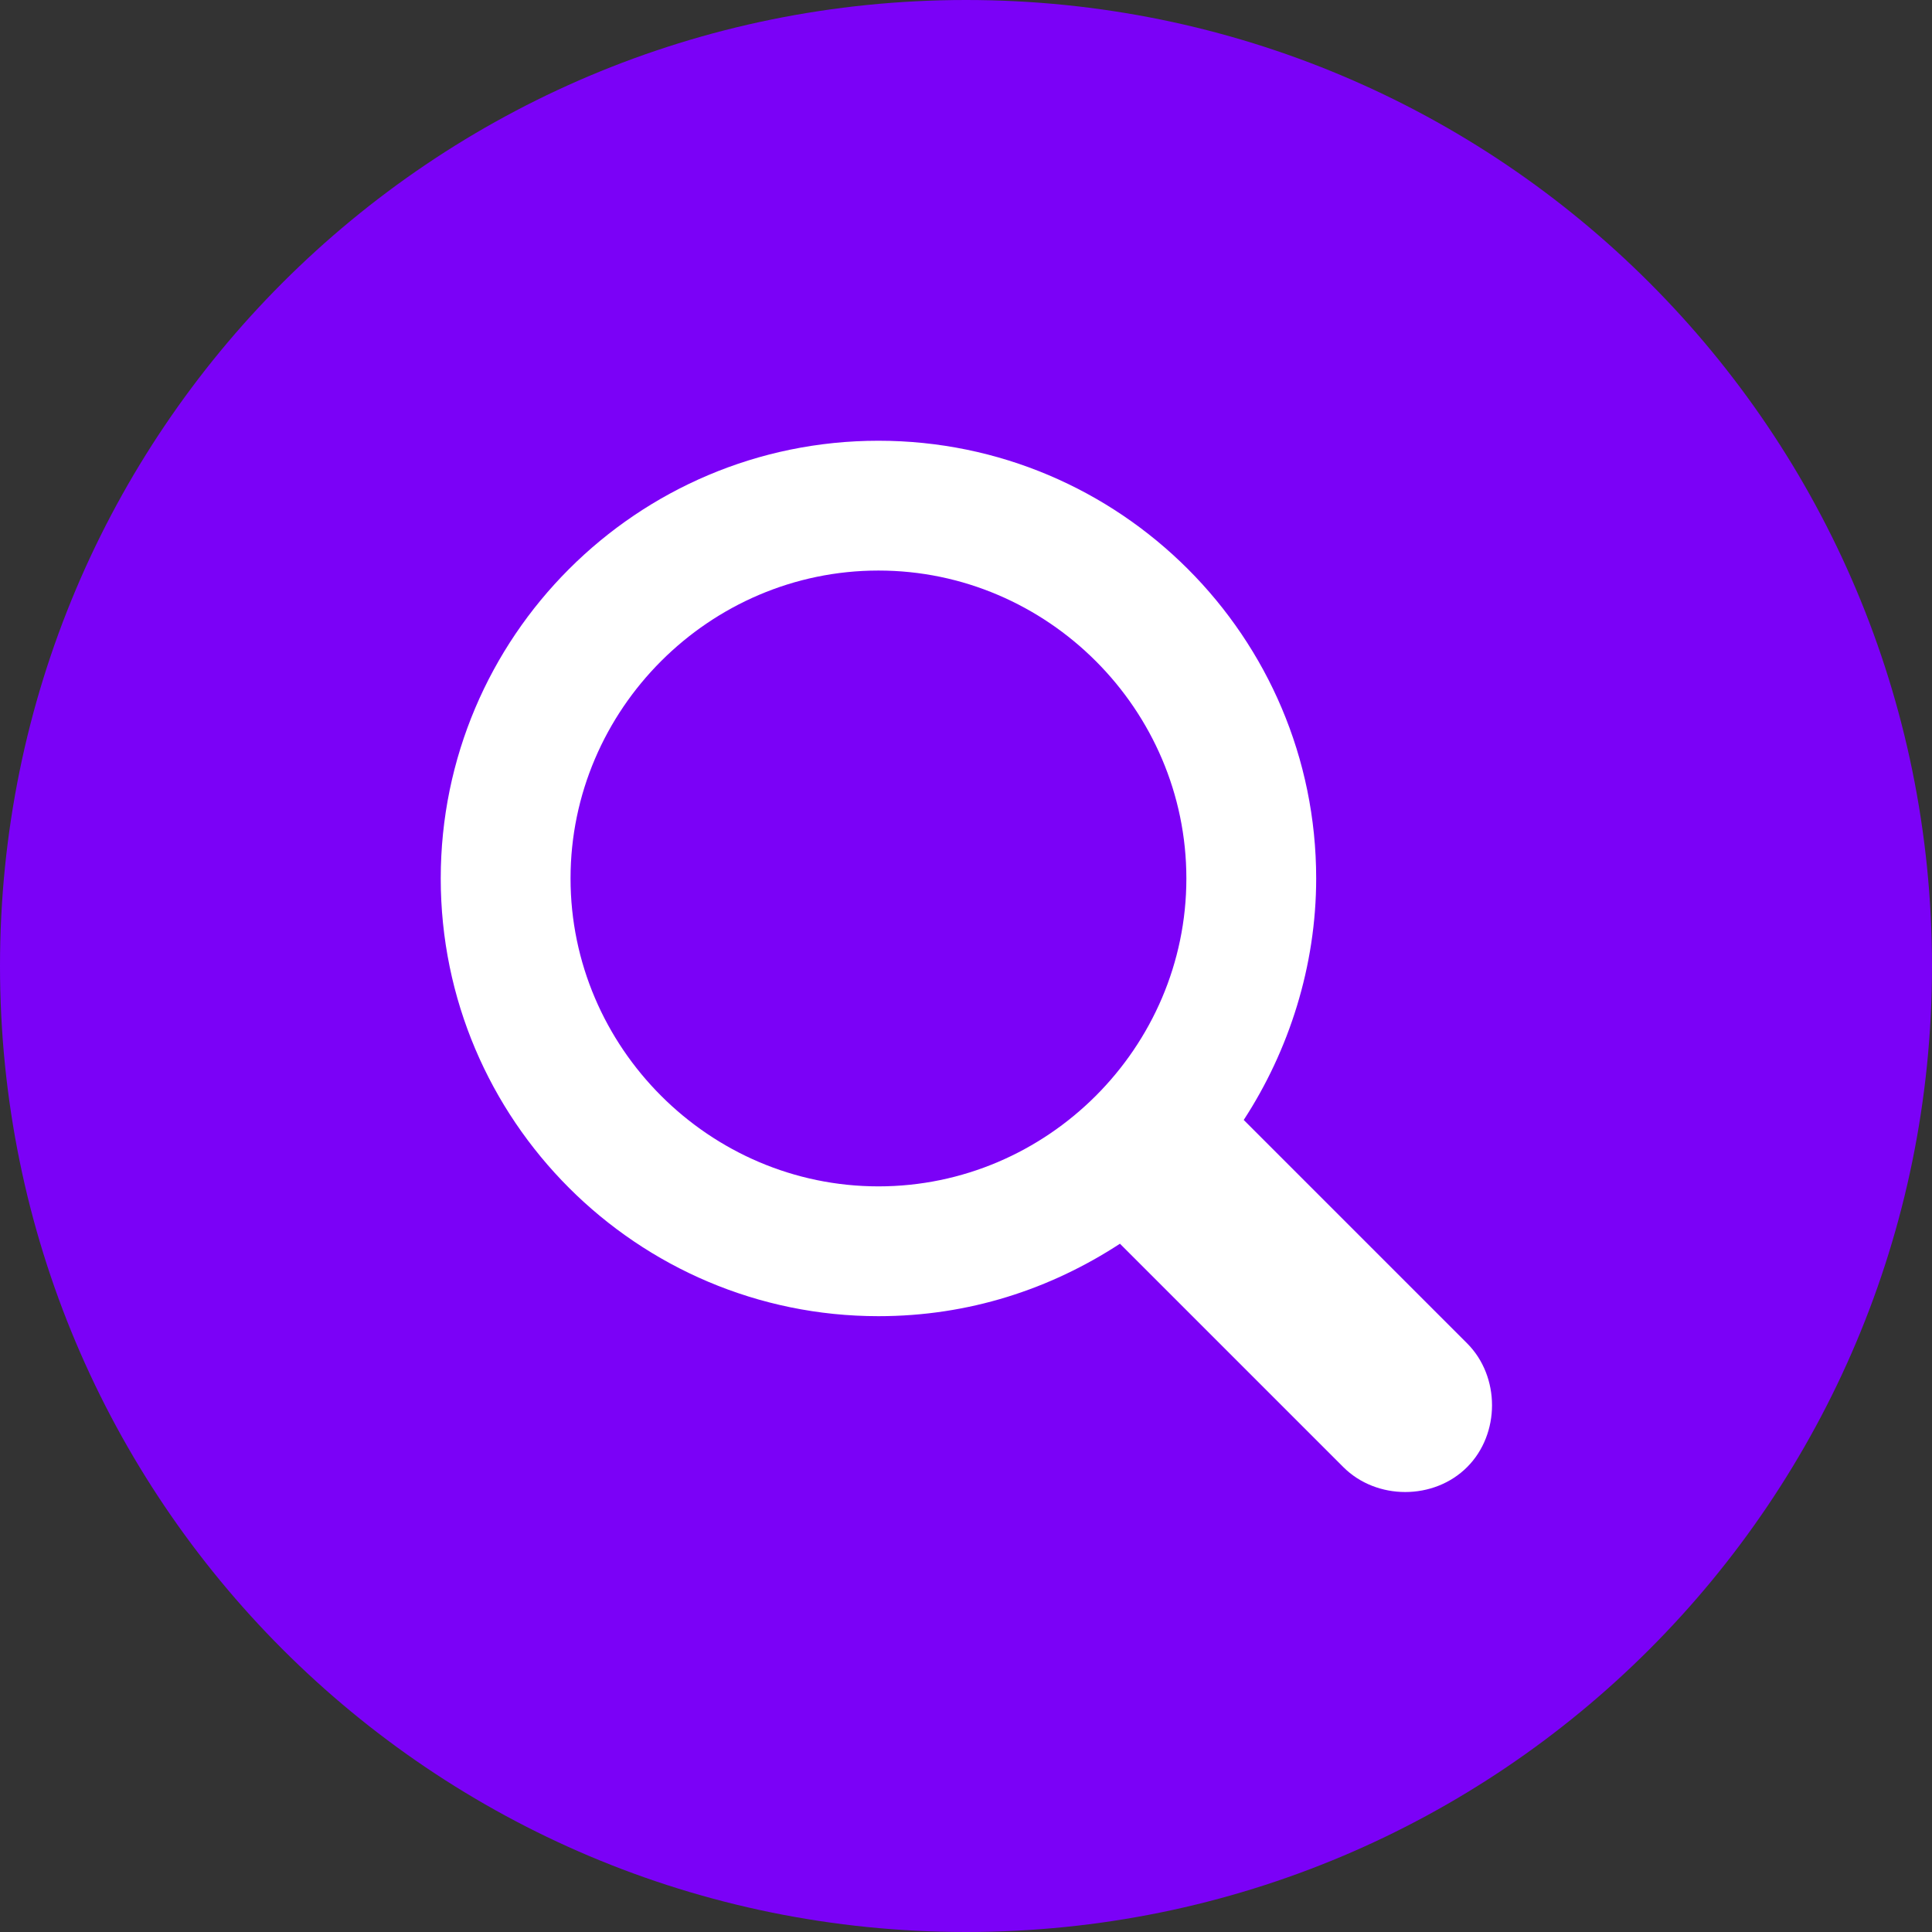
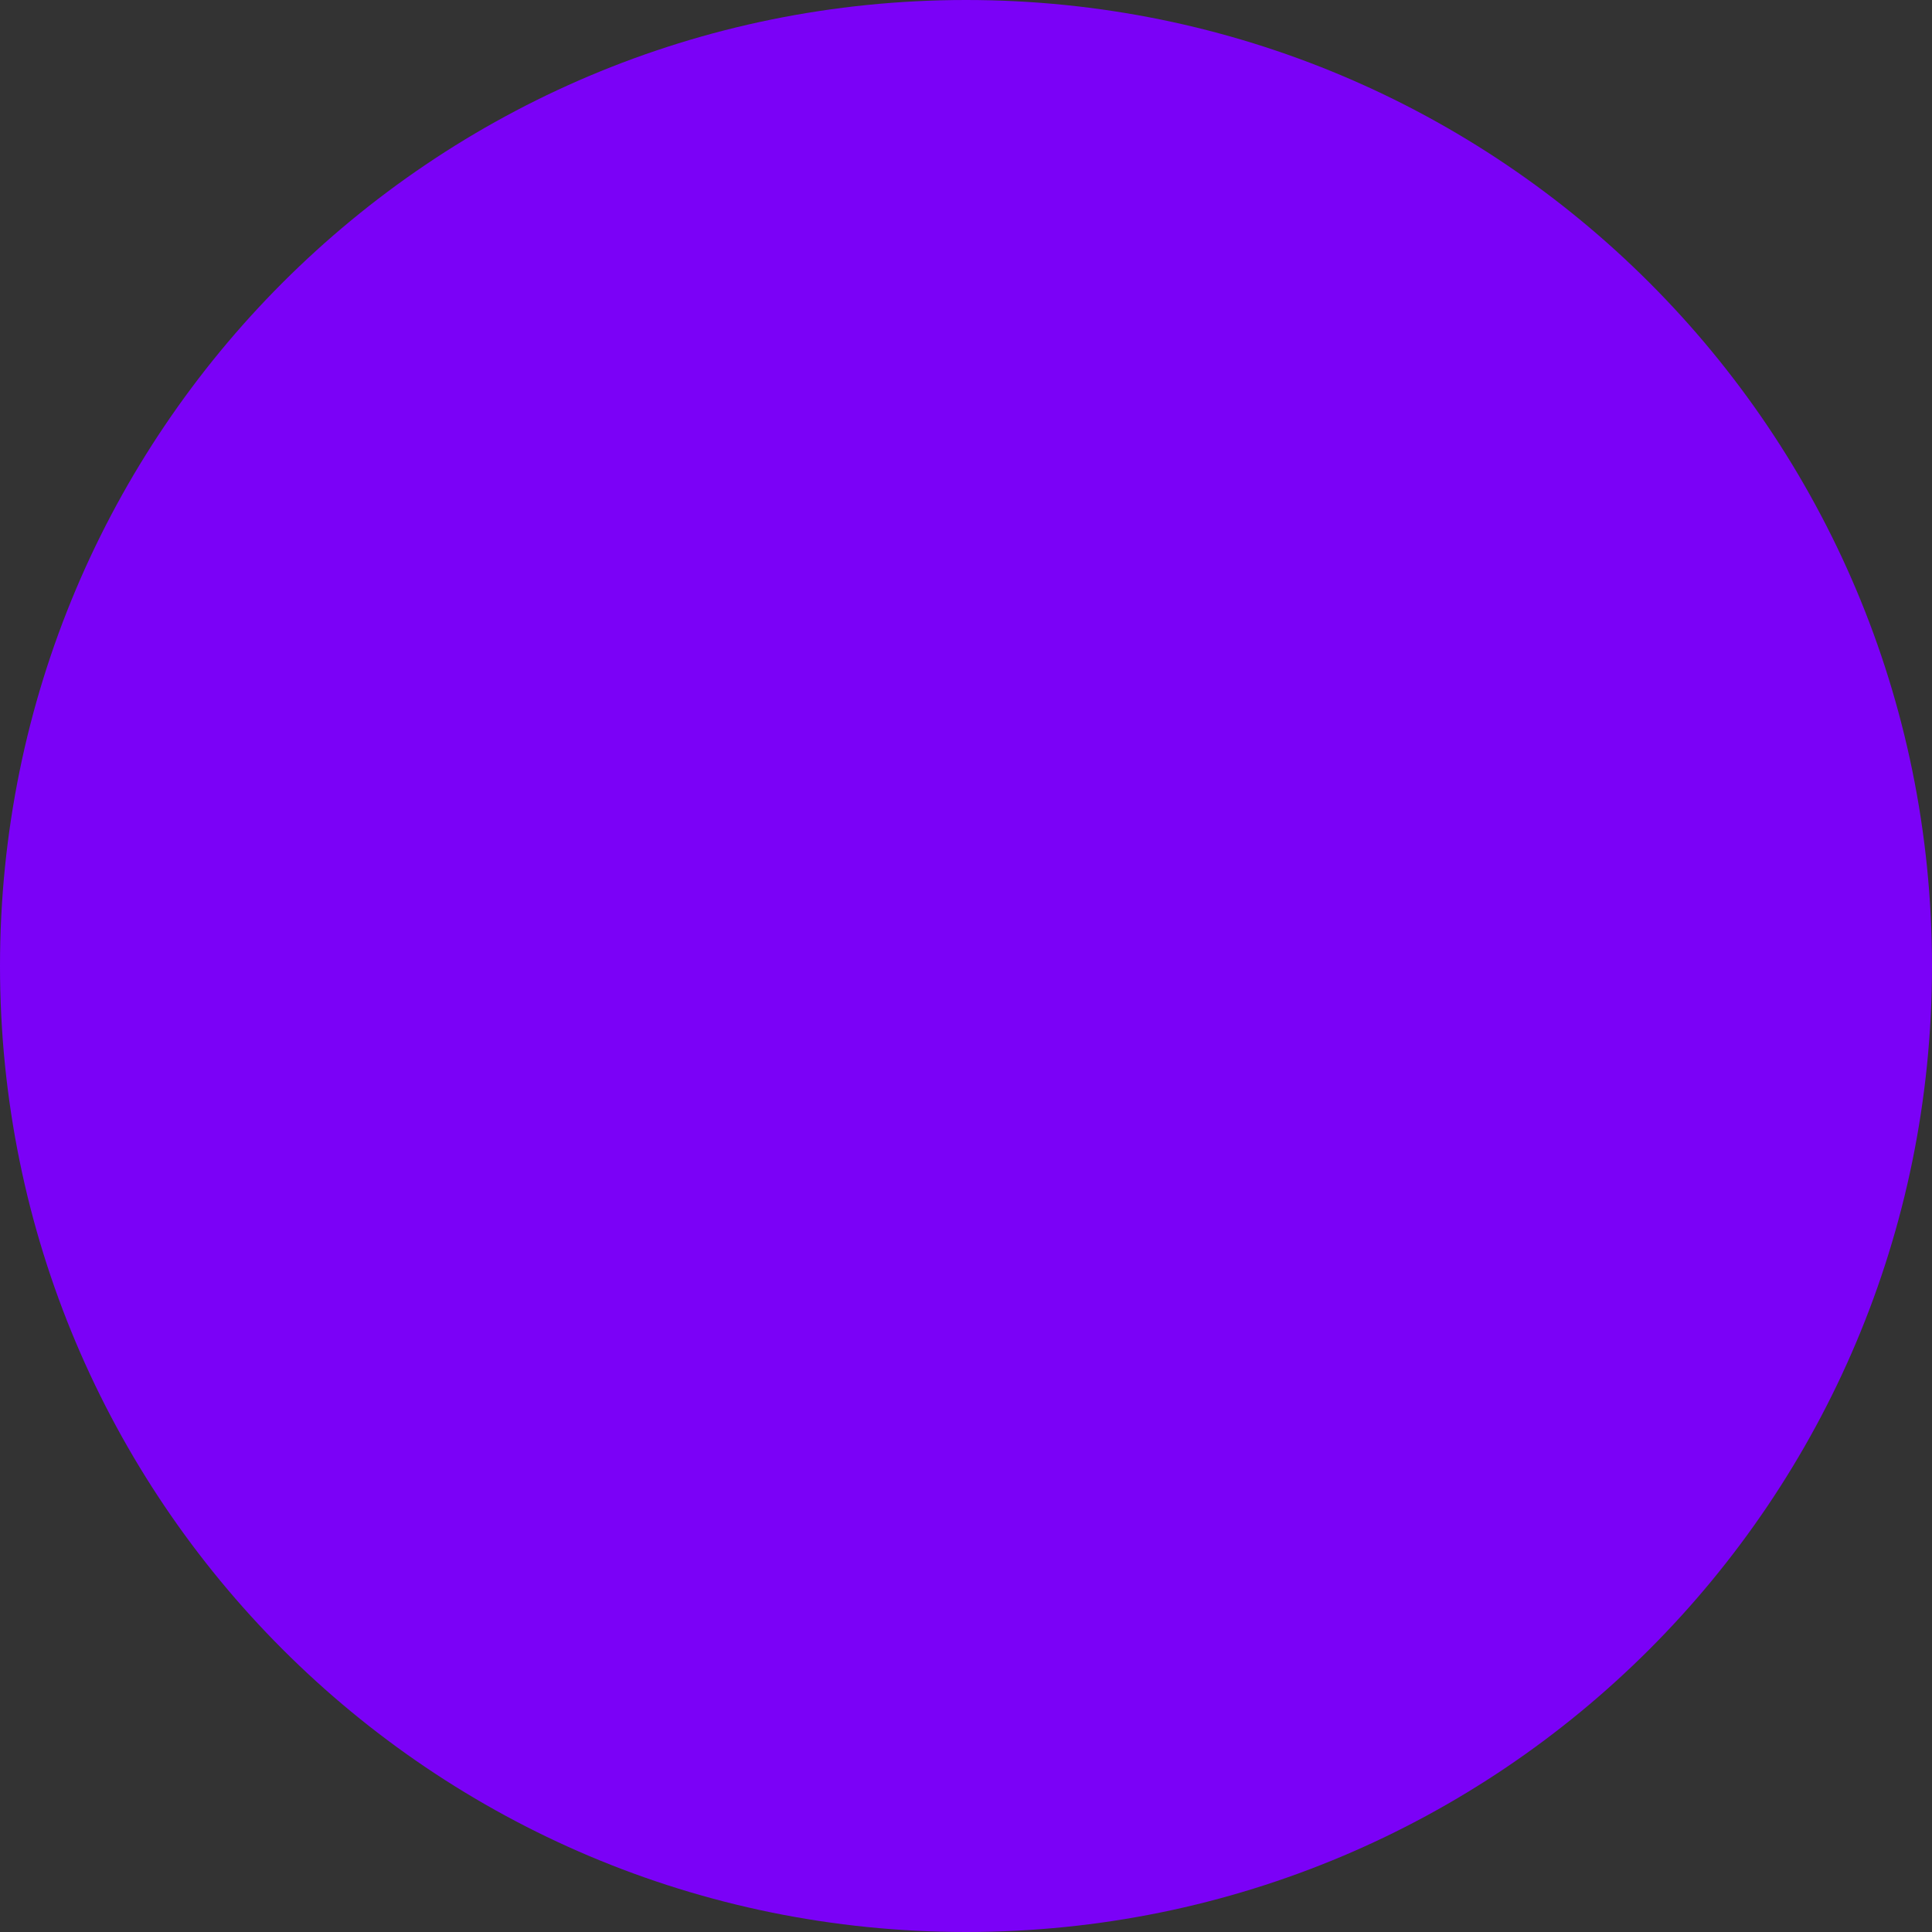
<svg xmlns="http://www.w3.org/2000/svg" version="1.1" id="Capa_1" x="0px" y="0px" viewBox="0 0 64 64" style="enable-background:new 0 0 64 64;" xml:space="preserve">
  <rect x="0" y="0" width="64" height="64" fill="#333333" stroke="none" />
  <style type="text/css">
	.st0{fill:#7B01F7;}
	.st1{fill:#FFFFFF;}
</style>
-   <path class="st0" d="M32,0L32,0c17.7,0,32,14.3,32,32l0,0c0,17.7-14.3,32-32,32l0,0C14.3,64,0,49.7,0,32l0,0C0,14.3,14.3,0,32,0z" />
-   <path id="XMLID_223_" class="st1" d="M48.6,44.5l-7.4-7.4c1.5-2.3,2.4-5.1,2.4-8c0-8-6.5-14.5-14.5-14.5s-14.5,6.5-14.5,14.5  s6.5,14.5,14.5,14.5c3,0,5.7-0.9,8-2.4l7.4,7.4c1.1,1.1,3,1.1,4.1,0C49.7,47.5,49.7,45.6,48.6,44.5z M18.9,29.1  c0-5.6,4.6-10.2,10.2-10.2s10.2,4.6,10.2,10.2s-4.6,10.2-10.2,10.2S18.9,34.7,18.9,29.1z" />
+   <path class="st0" d="M32,0L32,0c17.7,0,32,14.3,32,32c0,17.7-14.3,32-32,32l0,0C14.3,64,0,49.7,0,32l0,0C0,14.3,14.3,0,32,0z" />
</svg>